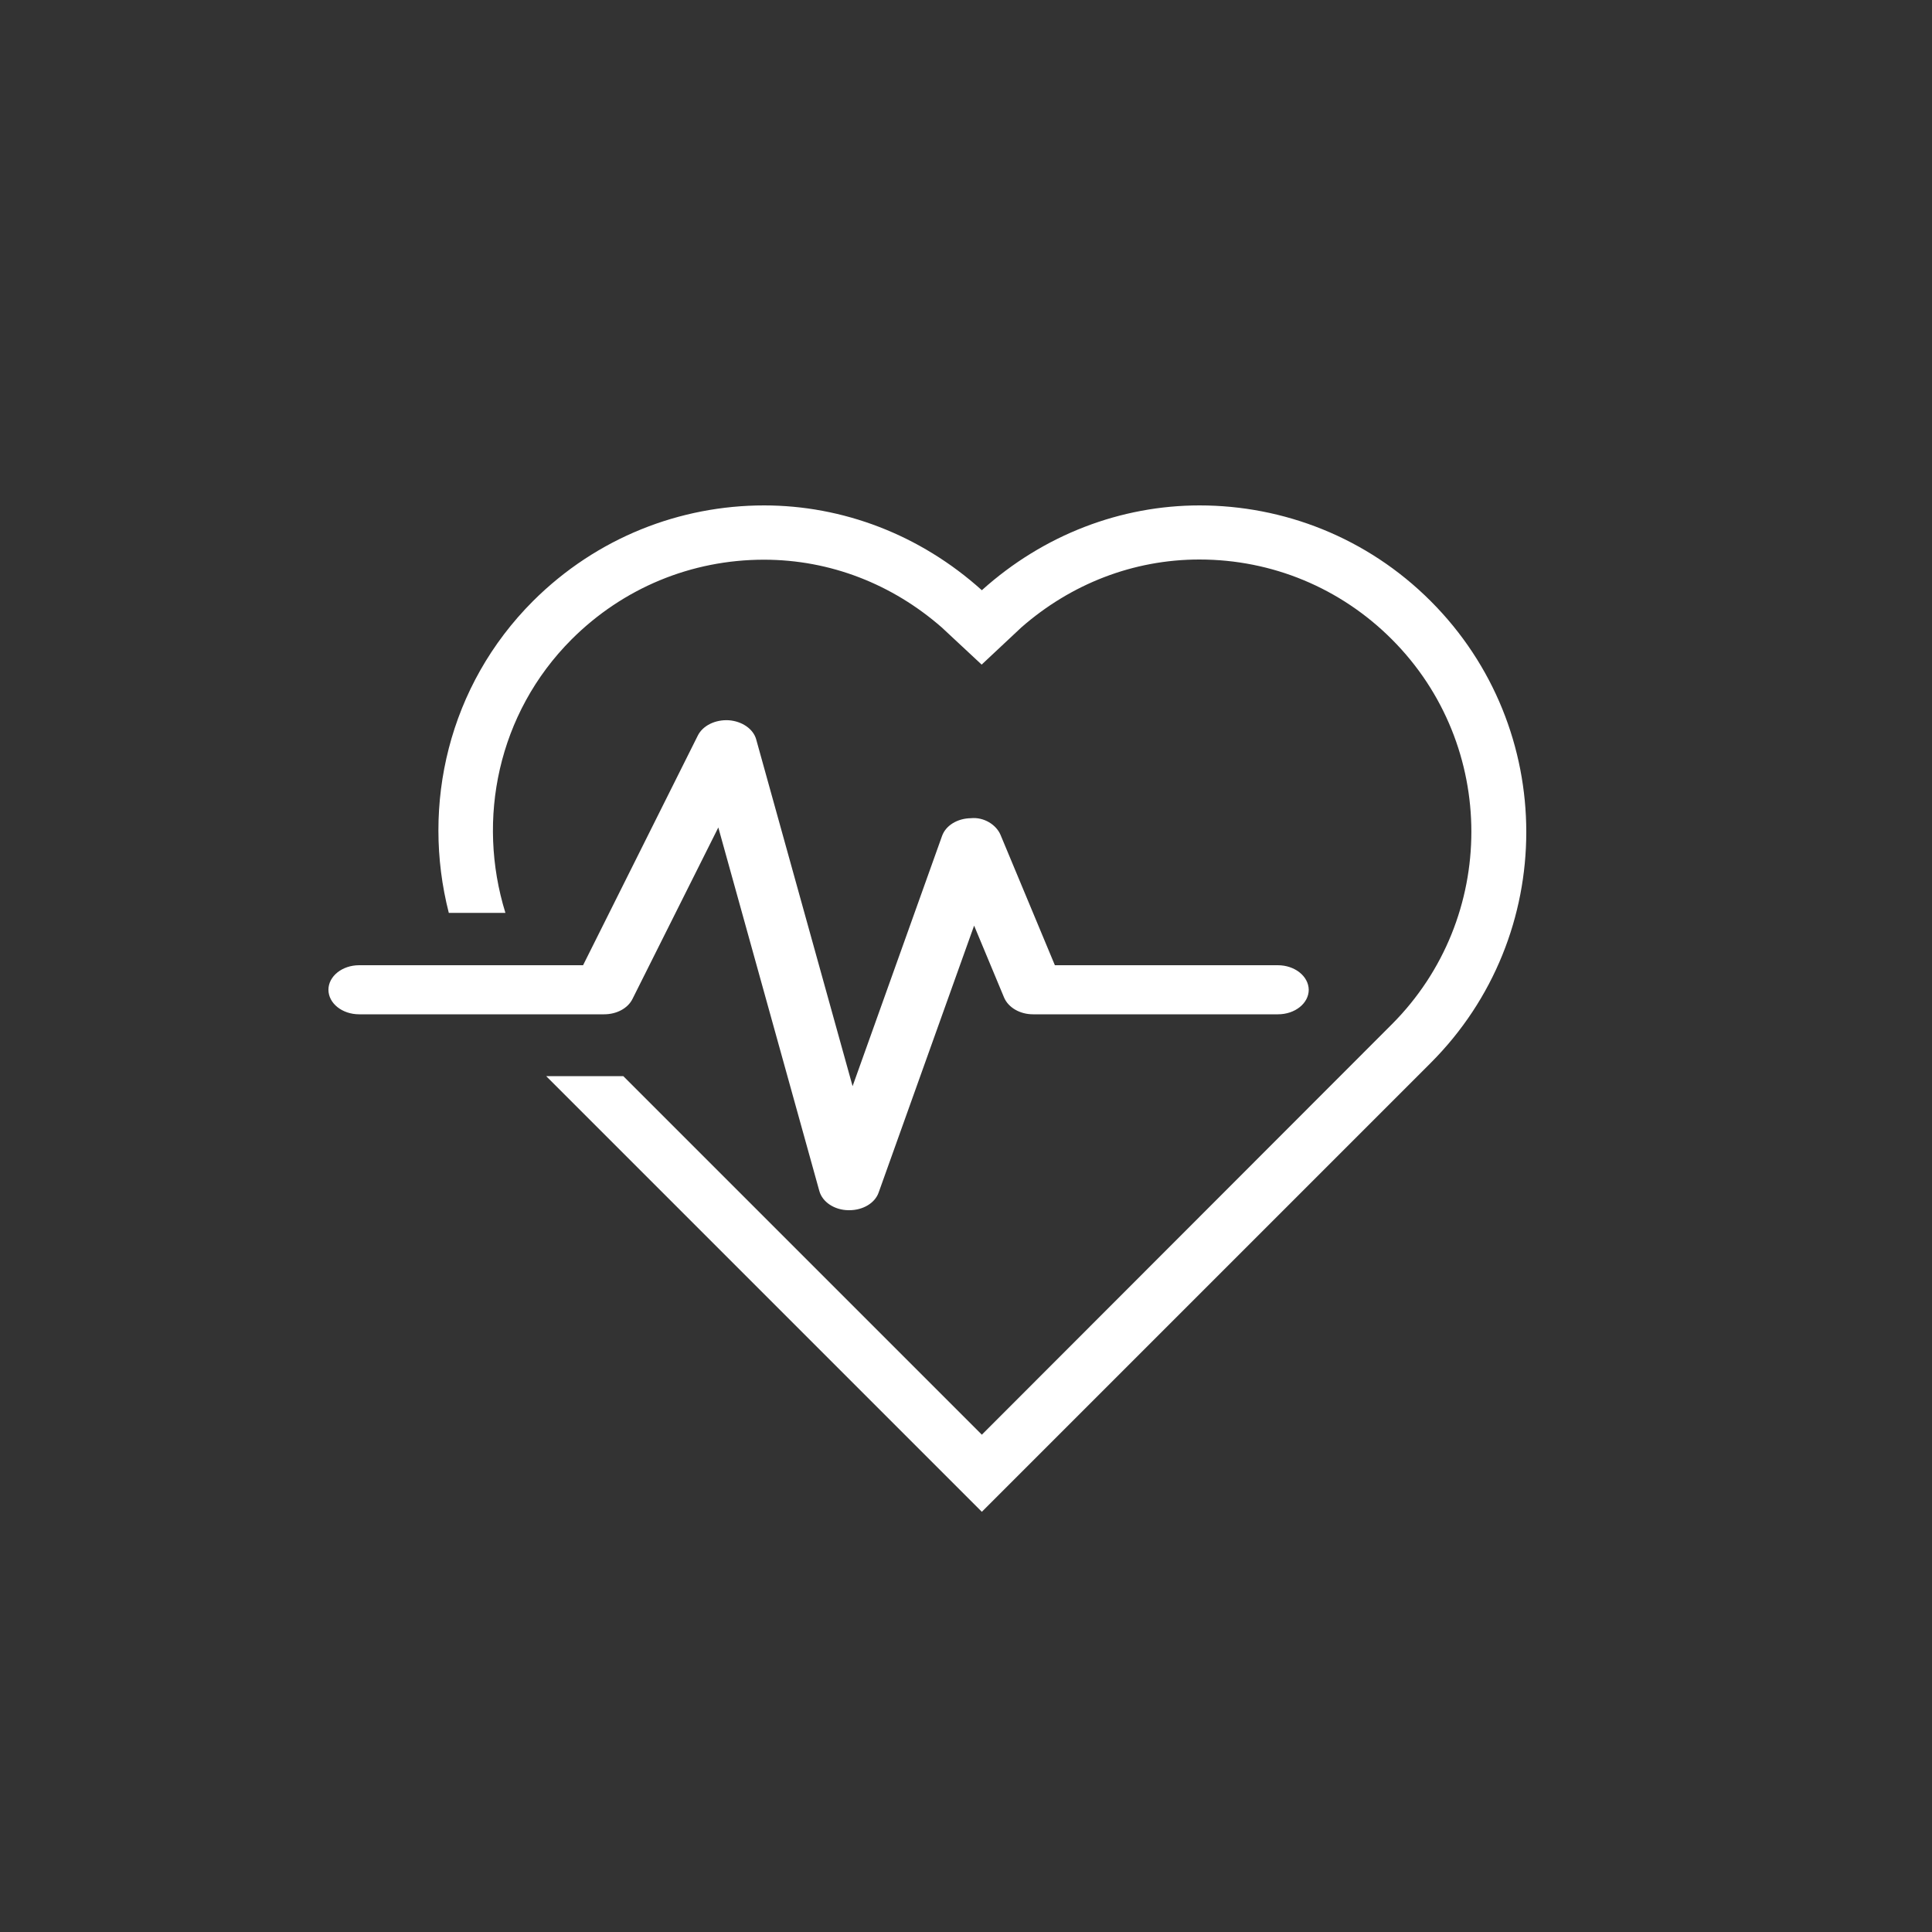
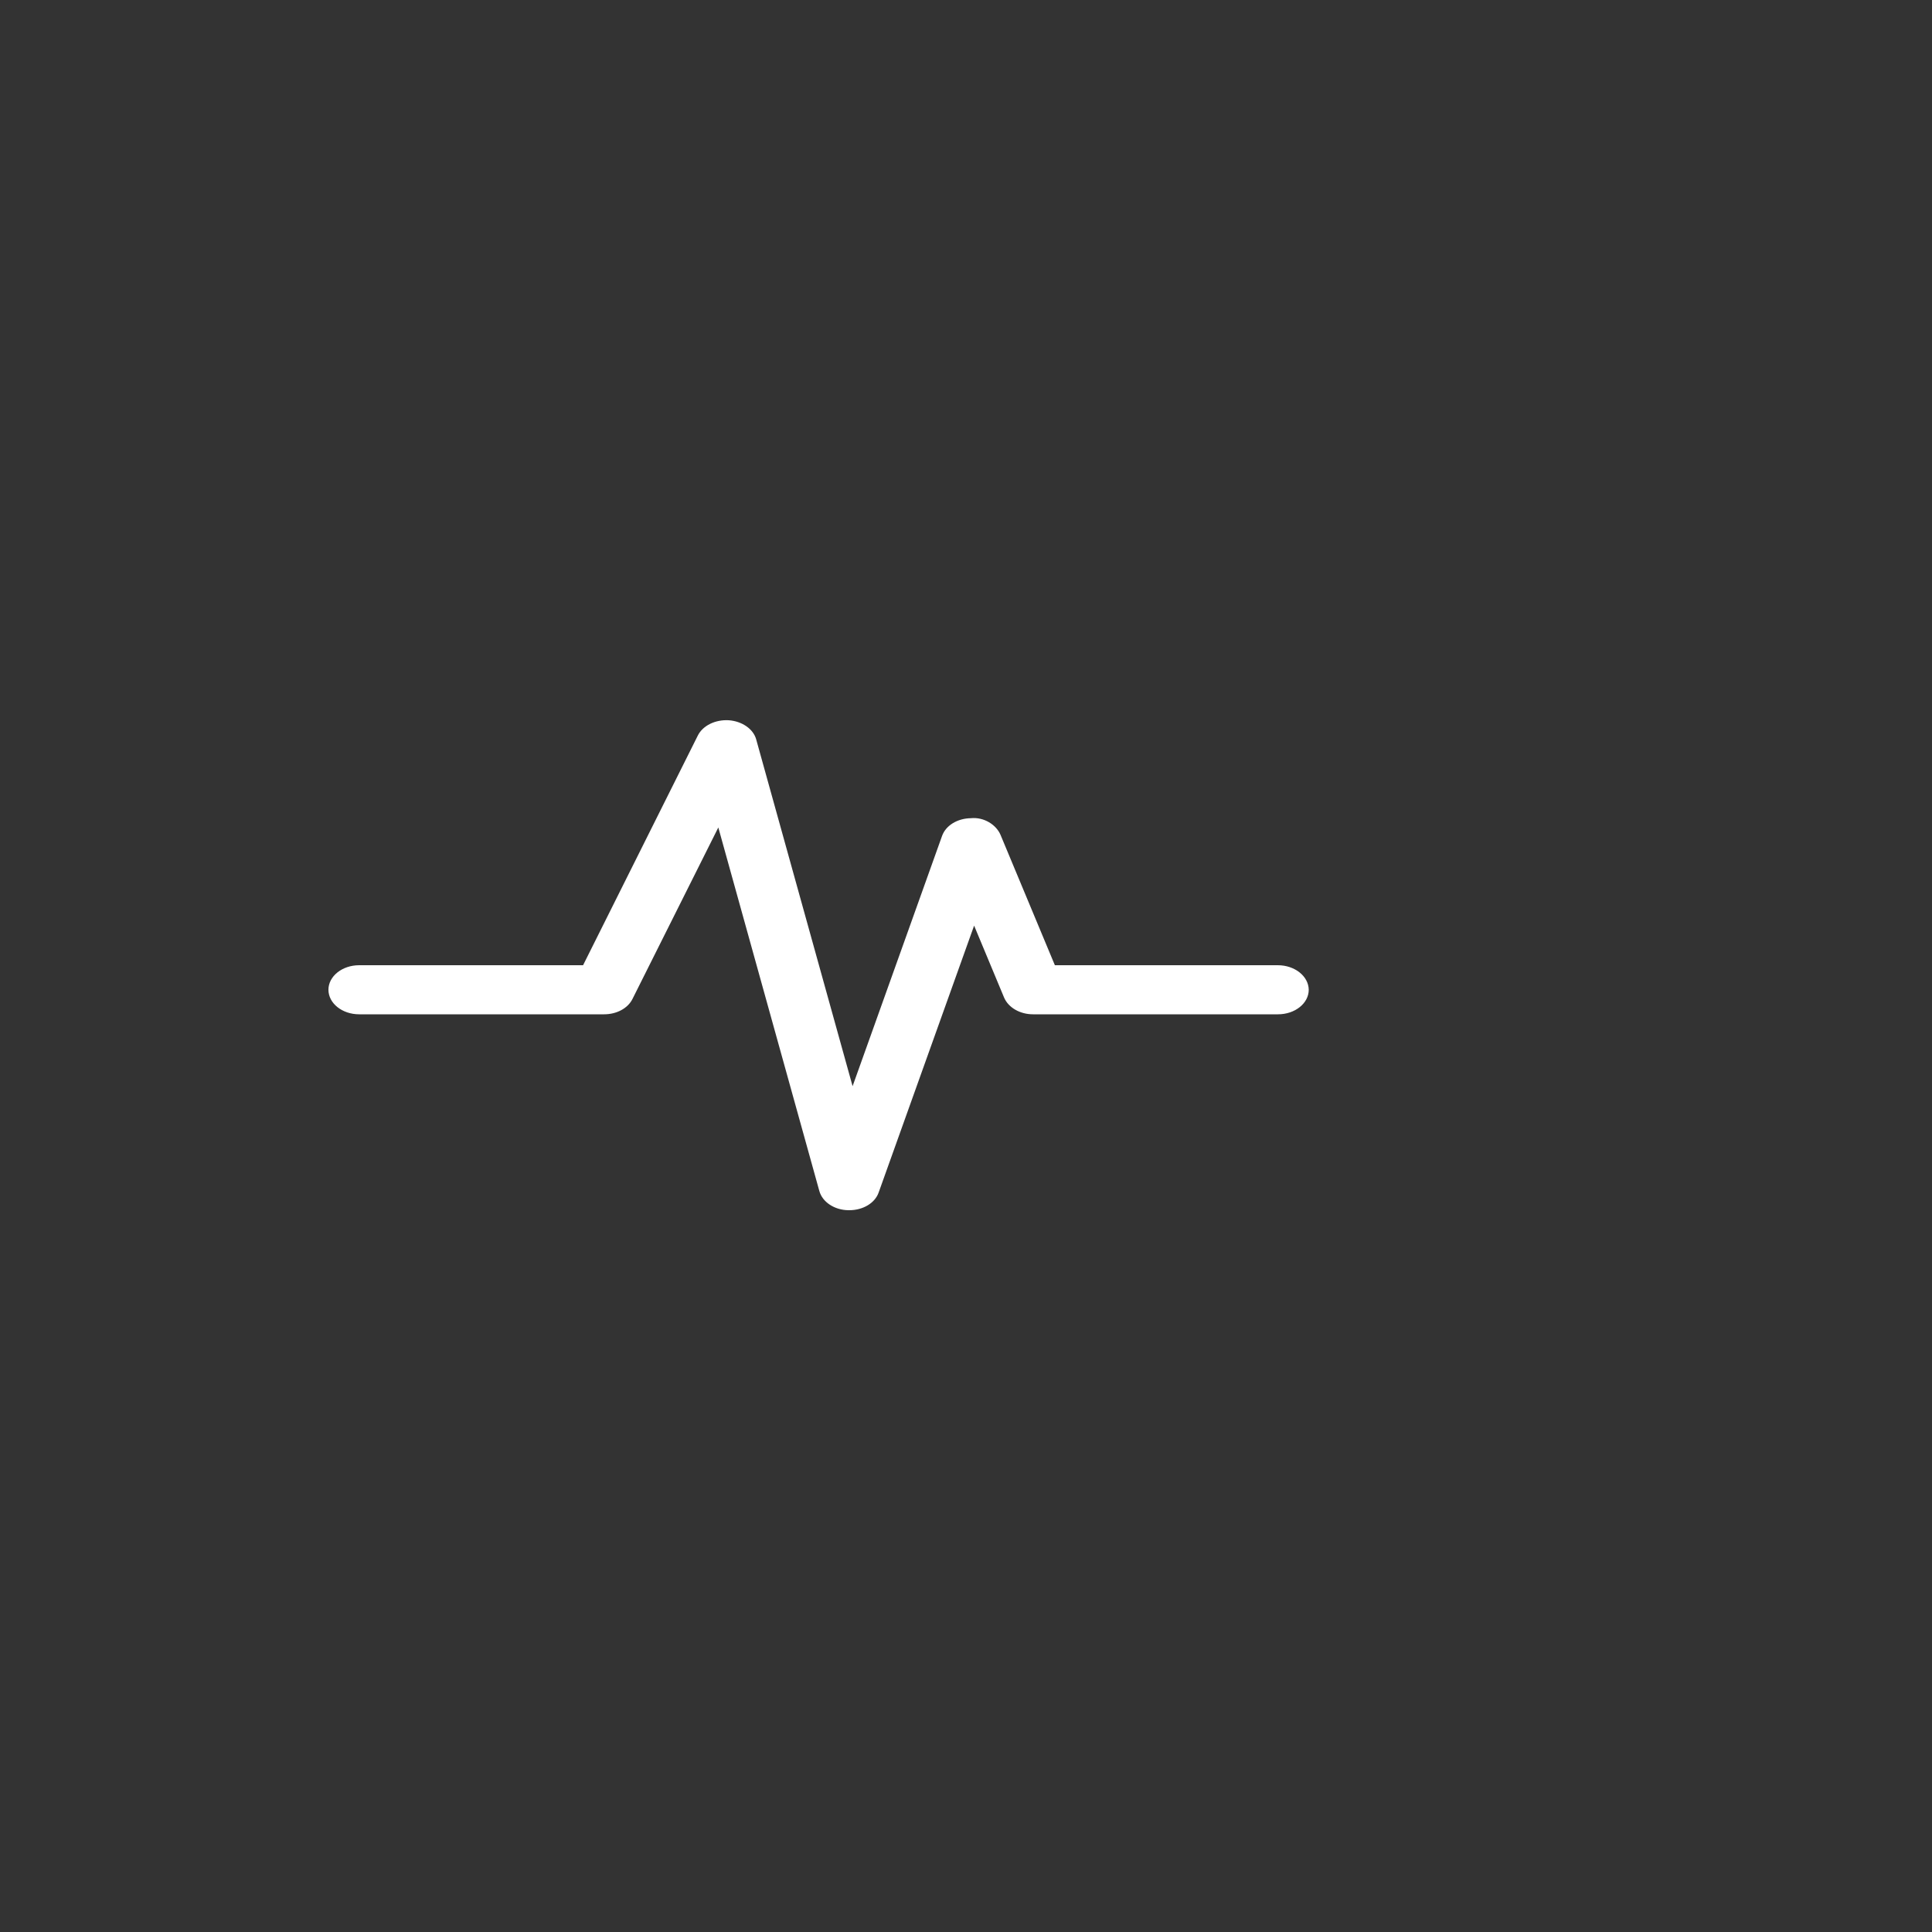
<svg xmlns="http://www.w3.org/2000/svg" version="1.0" id="Vrstva_1" x="0px" y="0px" viewBox="0 0 100 100" enable-background="new 0 0 100 100" xml:space="preserve">
  <rect x="0" y="0" width="100" height="100" fill="#333333" stroke="none" />
  <g>
    <g>
      <g>
        <path fill="#FFFFFF" d="M66.14,49.96H54.6l-2.81-6.74c-0.22-0.53-0.86-0.94-1.54-0.87c-0.7,0.01-1.3,0.38-1.49,0.92l-4.63,12.95     l-4.99-17.95c-0.15-0.54-0.73-0.94-1.42-0.99c-0.69-0.04-1.34,0.27-1.6,0.79l-5.94,11.89H18.59c-0.88,0-1.59,0.57-1.59,1.27     s0.71,1.27,1.59,1.27h12.68c0.65,0,1.23-0.31,1.47-0.8l4.44-8.87l5.23,18.82c0.16,0.57,0.78,0.98,1.5,0.99c0.02,0,0.03,0,0.05,0     c0.71,0,1.33-0.37,1.52-0.92l4.94-13.81l1.55,3.72c0.22,0.52,0.82,0.87,1.5,0.87h12.68c0.88,0,1.59-0.57,1.59-1.27     C67.73,50.53,67.02,49.96,66.14,49.96z" />
      </g>
    </g>
    <g>
      <g>
-         <path fill="#FFFFFF" d="M74.05,31.11c-3.3-3.3-7.63-4.95-11.96-4.95c-4.05,0-8.06,1.5-11.27,4.39     c-3.21-2.89-7.22-4.39-11.27-4.39c-4.33,0-8.65,1.65-11.96,4.95c-4.38,4.38-5.79,10.55-4.36,16.14h2.93     c-1.5-4.84-0.4-10.32,3.42-14.15c2.66-2.66,6.2-4.13,9.96-4.13c3.44,0,6.65,1.27,9.21,3.51l2.06,1.92l2.06-1.93     c2.56-2.24,5.78-3.51,9.21-3.51c3.76,0,7.3,1.47,9.96,4.13c5.49,5.49,5.49,14.43,0,19.93L50.82,74.26L32.26,55.7h-3.99     l22.55,22.55l23.23-23.23C80.65,48.42,80.65,37.71,74.05,31.11z" />
-       </g>
+         </g>
    </g>
  </g>
</svg>